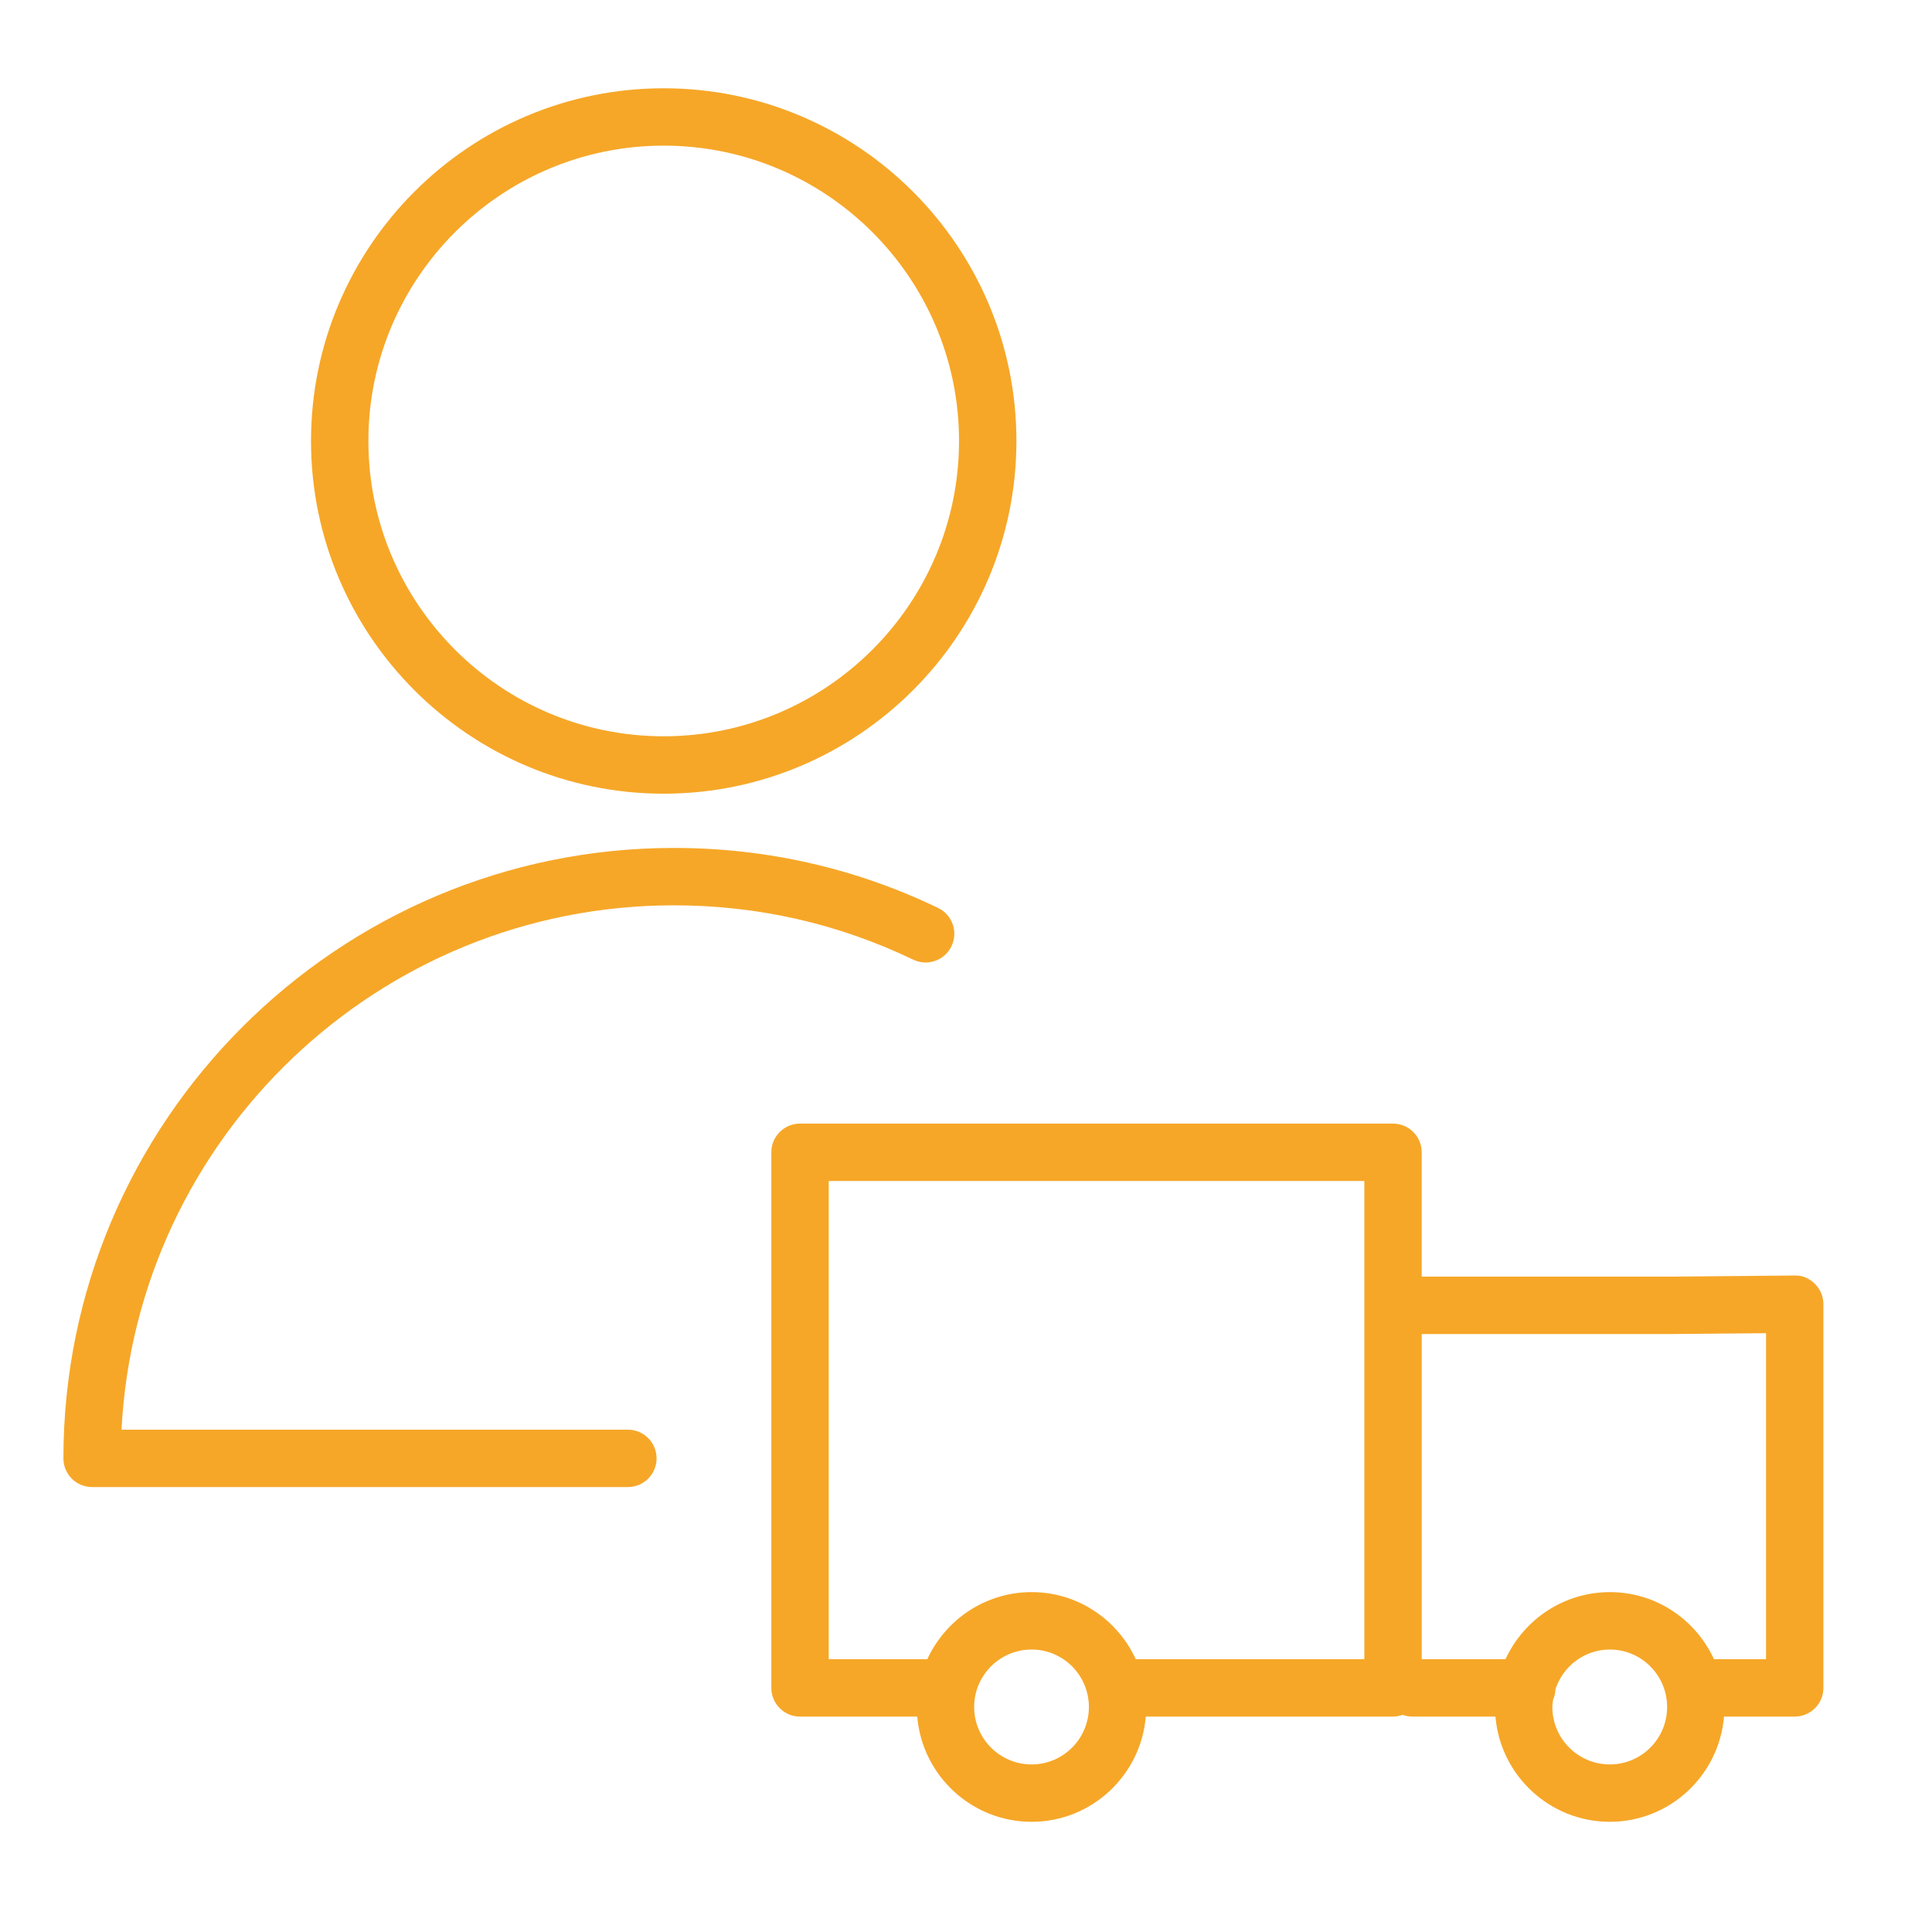
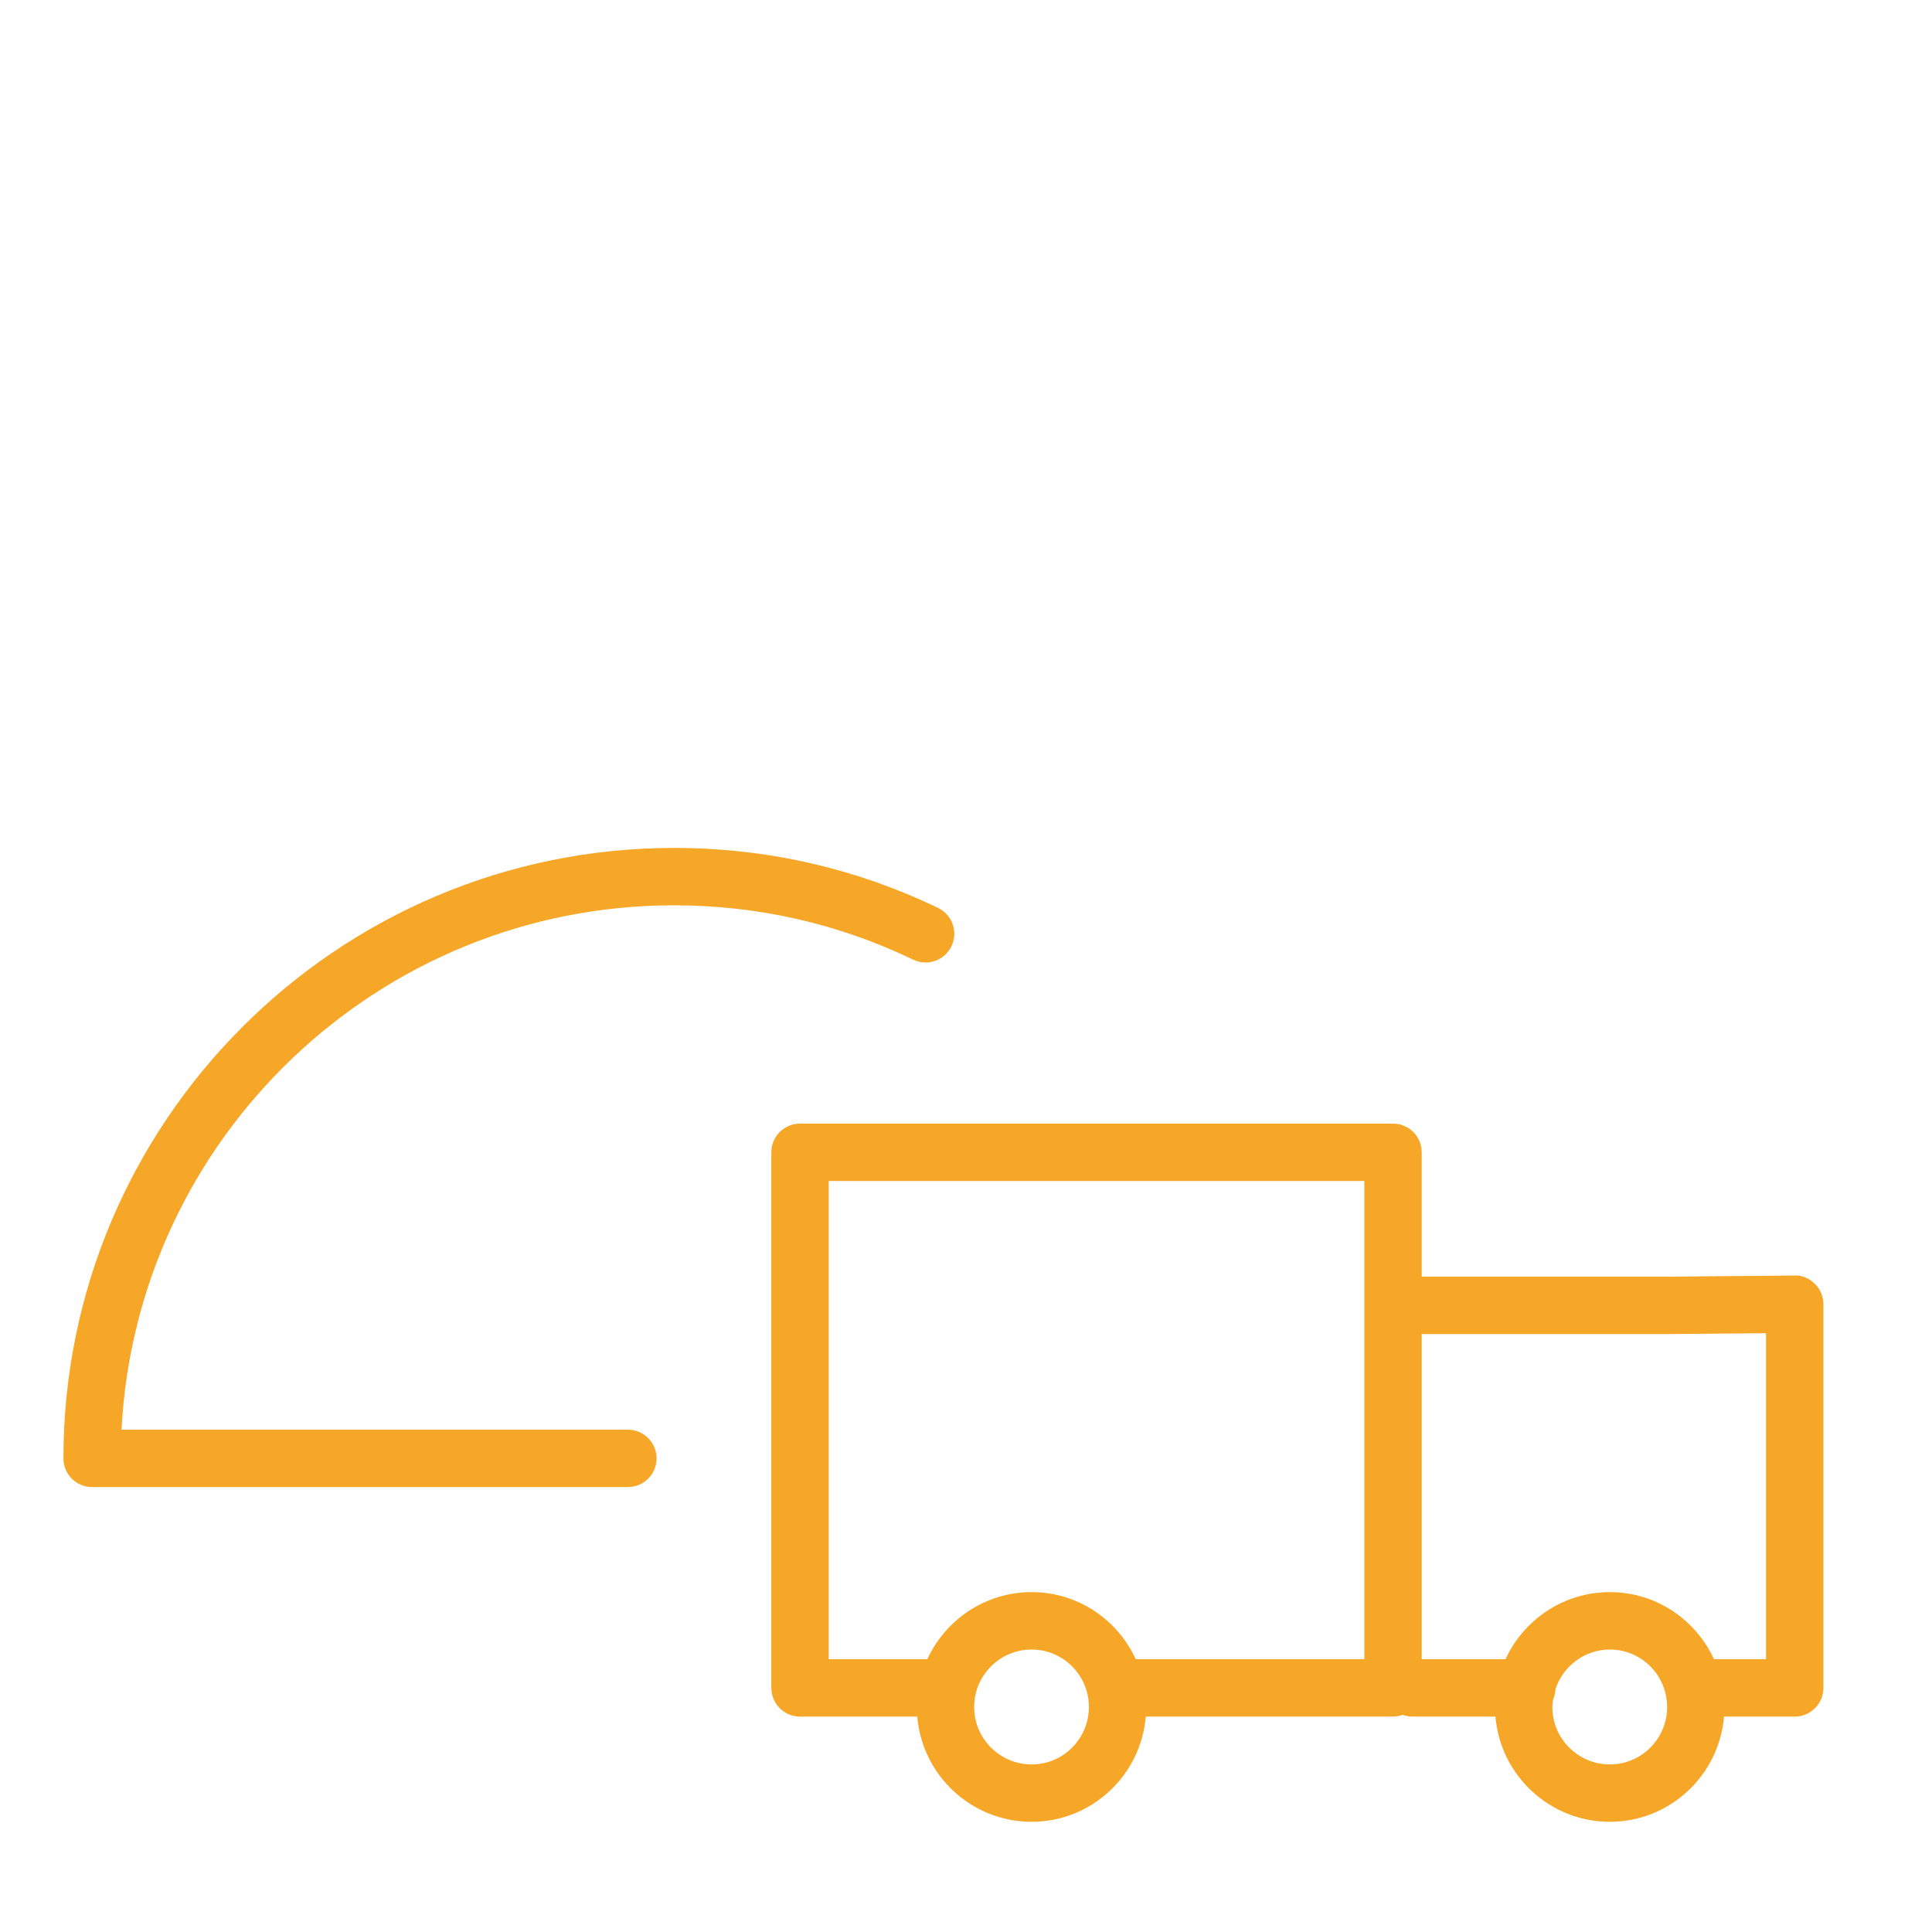
<svg xmlns="http://www.w3.org/2000/svg" width="101" height="101" viewBox="0 0 101 101" fill="none">
  <path d="M94.879 67.116C94.595 66.834 94.216 66.658 93.81 66.681L87.343 66.739H74.323V60.239C74.323 59.41 73.651 58.739 72.823 58.739H41.823C40.995 58.739 40.323 59.41 40.323 60.239V88.239C40.323 89.068 40.995 89.739 41.823 89.739H47.951C48.208 92.814 50.789 95.239 53.93 95.239C57.066 95.239 59.642 92.814 59.899 89.739H72.823C72.999 89.739 73.166 89.703 73.323 89.647C73.48 89.703 73.647 89.739 73.823 89.739H78.178C78.435 92.814 81.017 95.239 84.158 95.239C87.294 95.239 89.87 92.814 90.127 89.739H93.823C94.651 89.739 95.323 89.068 95.323 88.239V68.181C95.324 67.781 95.163 67.398 94.879 67.116ZM43.324 61.74H71.324V86.74H59.375C58.427 84.673 56.346 83.232 53.931 83.232C51.511 83.232 49.427 84.673 48.477 86.74H43.324V61.74ZM53.931 92.24C52.274 92.24 50.926 90.893 50.926 89.238C50.926 87.581 52.274 86.233 53.931 86.233C55.582 86.233 56.925 87.581 56.925 89.238C56.925 90.893 55.582 92.24 53.931 92.24ZM84.159 92.24C82.502 92.24 81.153 90.893 81.153 89.238C81.153 89.105 81.175 88.978 81.192 88.85C81.267 88.681 81.31 88.495 81.318 88.3C81.715 87.104 82.831 86.233 84.159 86.233C85.81 86.233 87.153 87.581 87.153 89.238C87.153 90.893 85.81 92.24 84.159 92.24ZM92.324 86.74H89.603C88.655 84.673 86.574 83.232 84.159 83.232C81.739 83.232 79.654 84.673 78.704 86.74H74.324V69.74H87.357L92.324 69.696V86.74Z" fill="#F6A728" />
  <path d="M35.228 47.328C39.611 47.328 43.82 48.284 47.739 50.168C48.488 50.527 49.384 50.212 49.741 49.466C50.1 48.719 49.786 47.823 49.04 47.464C44.711 45.383 40.064 44.328 35.228 44.328C17.631 44.328 3.315 58.643 3.315 76.24C3.315 77.069 3.987 77.74 4.815 77.74H32.824C33.652 77.74 34.324 77.069 34.324 76.24C34.324 75.411 33.652 74.74 32.824 74.74H6.353C7.136 59.492 19.788 47.328 35.228 47.328Z" fill="#F6A728" />
-   <path d="M34.694 41.492C44.863 41.492 53.136 33.22 53.136 23.053C53.136 12.886 44.863 4.615 34.694 4.615C24.529 4.615 16.259 12.886 16.259 23.053C16.259 33.22 24.529 41.492 34.694 41.492ZM34.694 7.614C43.209 7.614 50.136 14.54 50.136 23.052C50.136 31.565 43.208 38.491 34.694 38.491C26.183 38.491 19.259 31.565 19.259 23.052C19.259 14.54 26.183 7.614 34.694 7.614Z" fill="#F6A728" />
</svg>